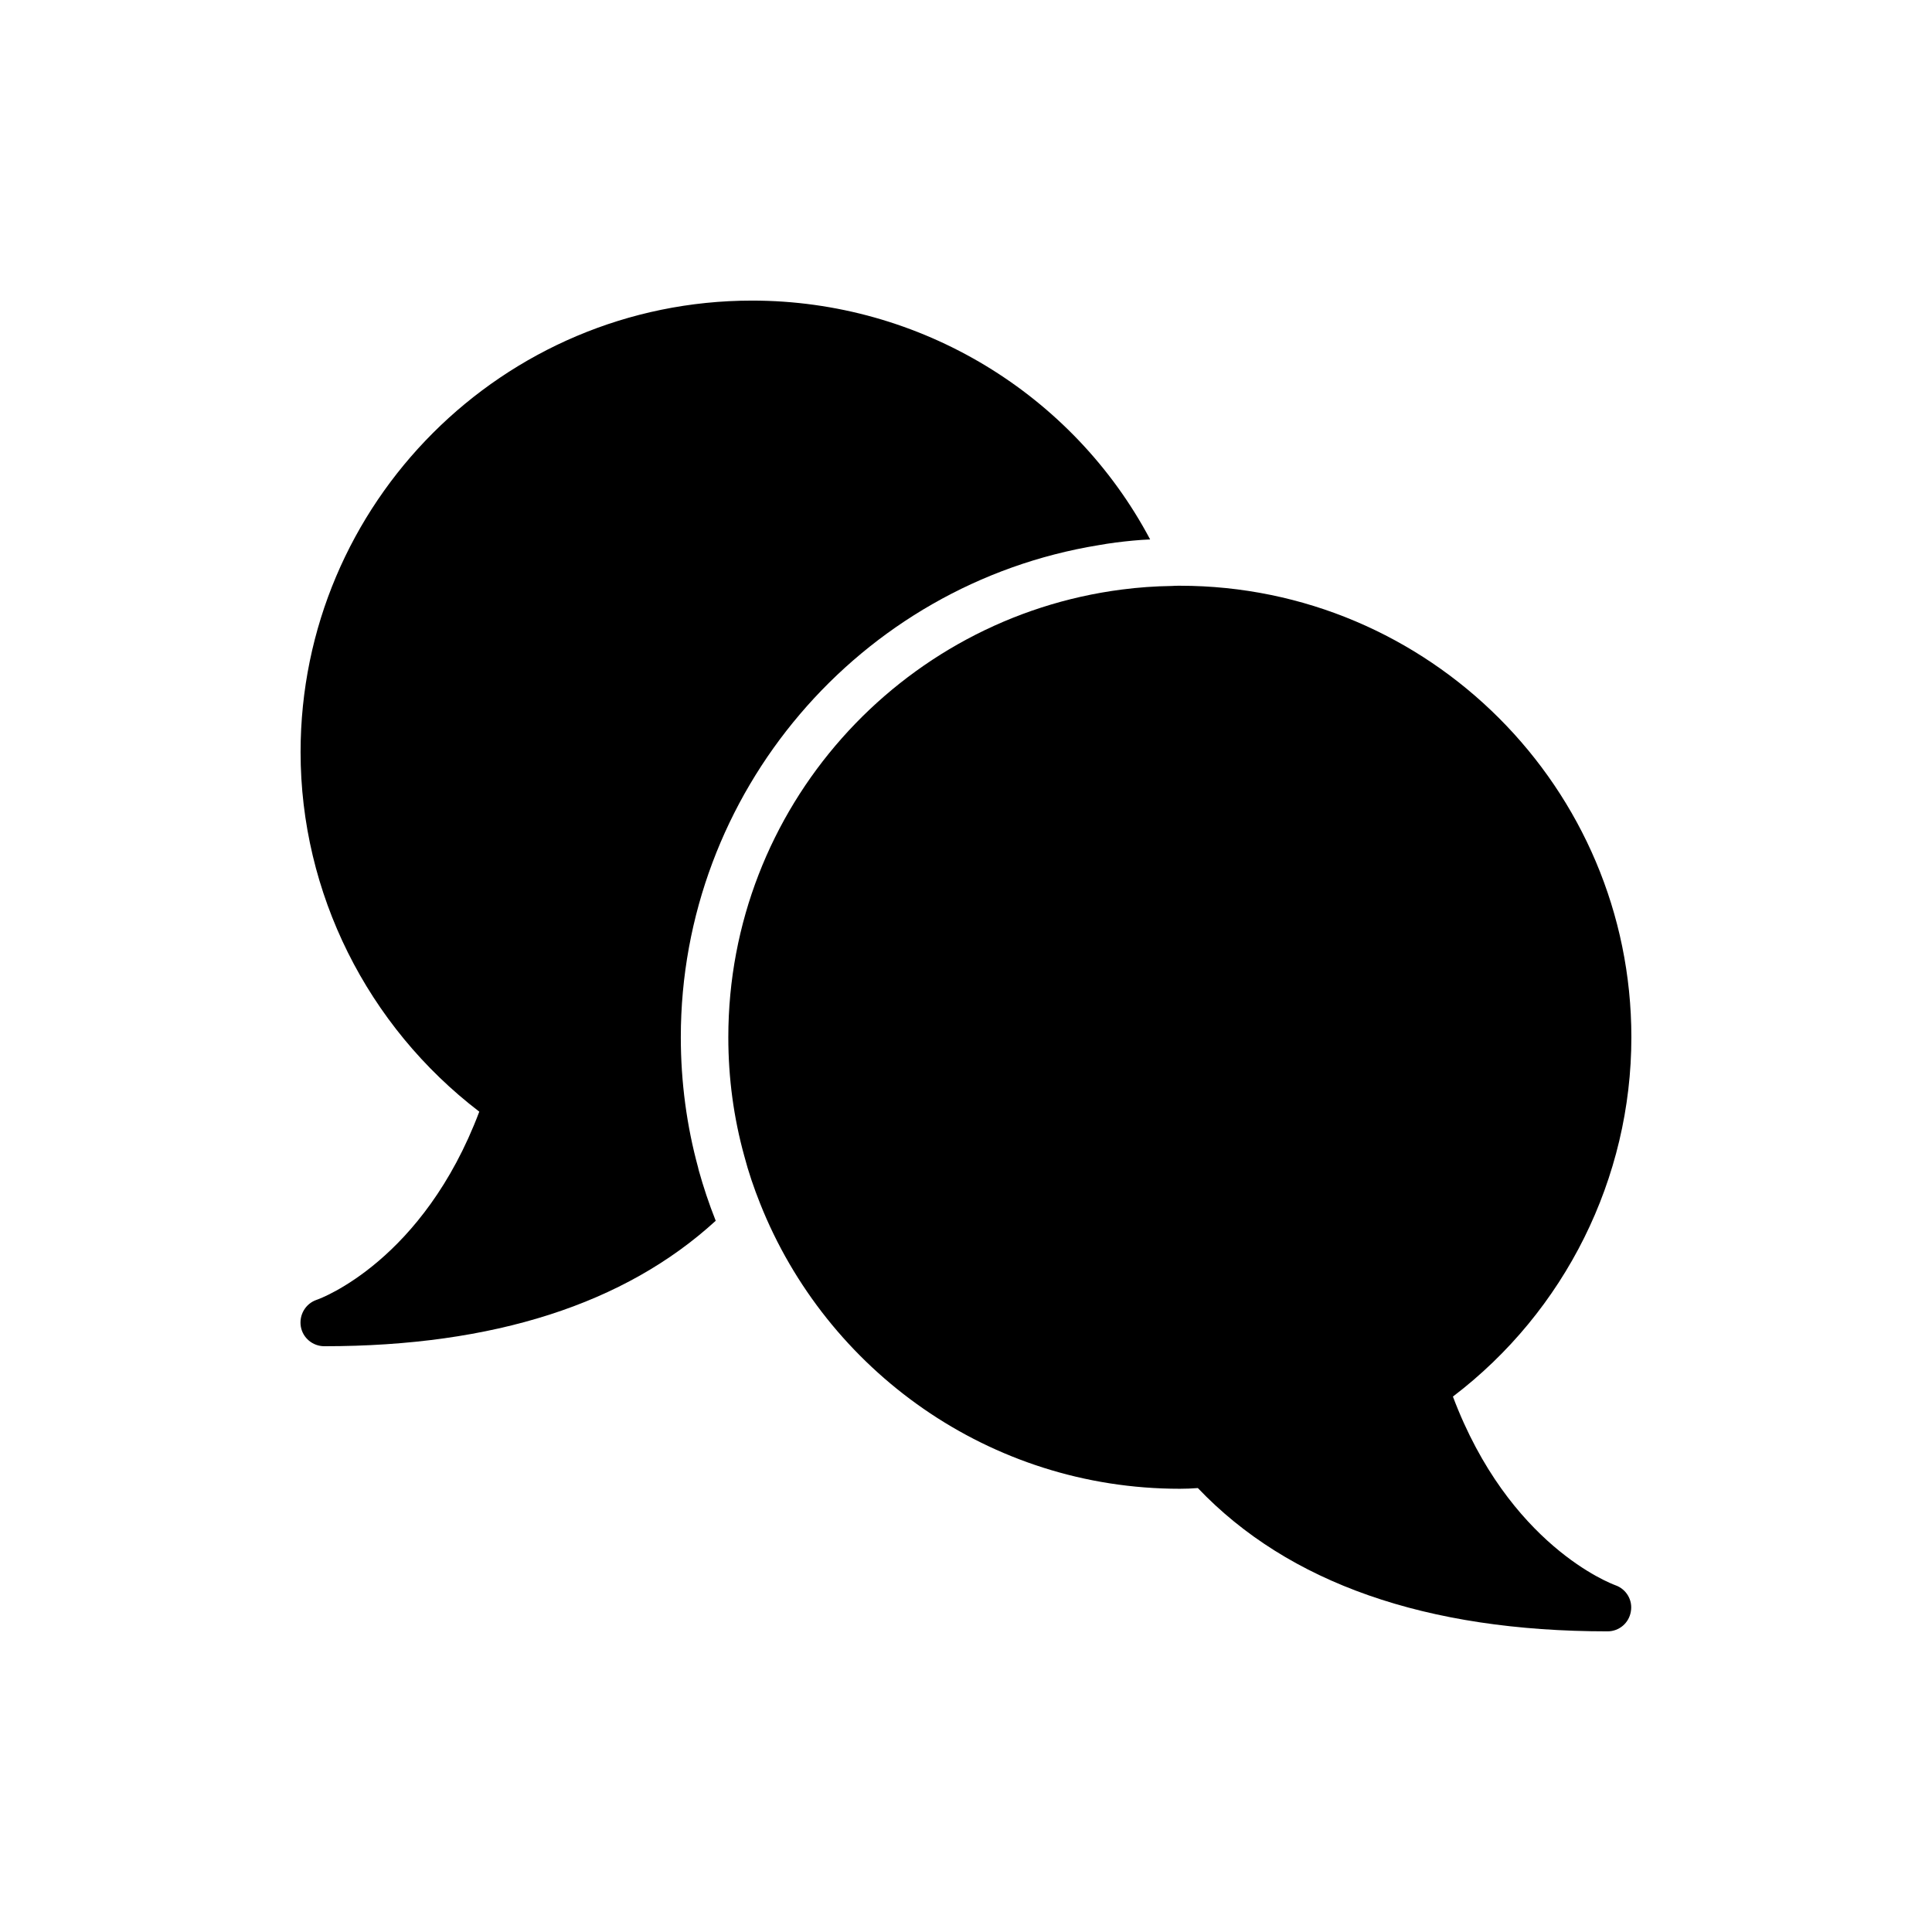
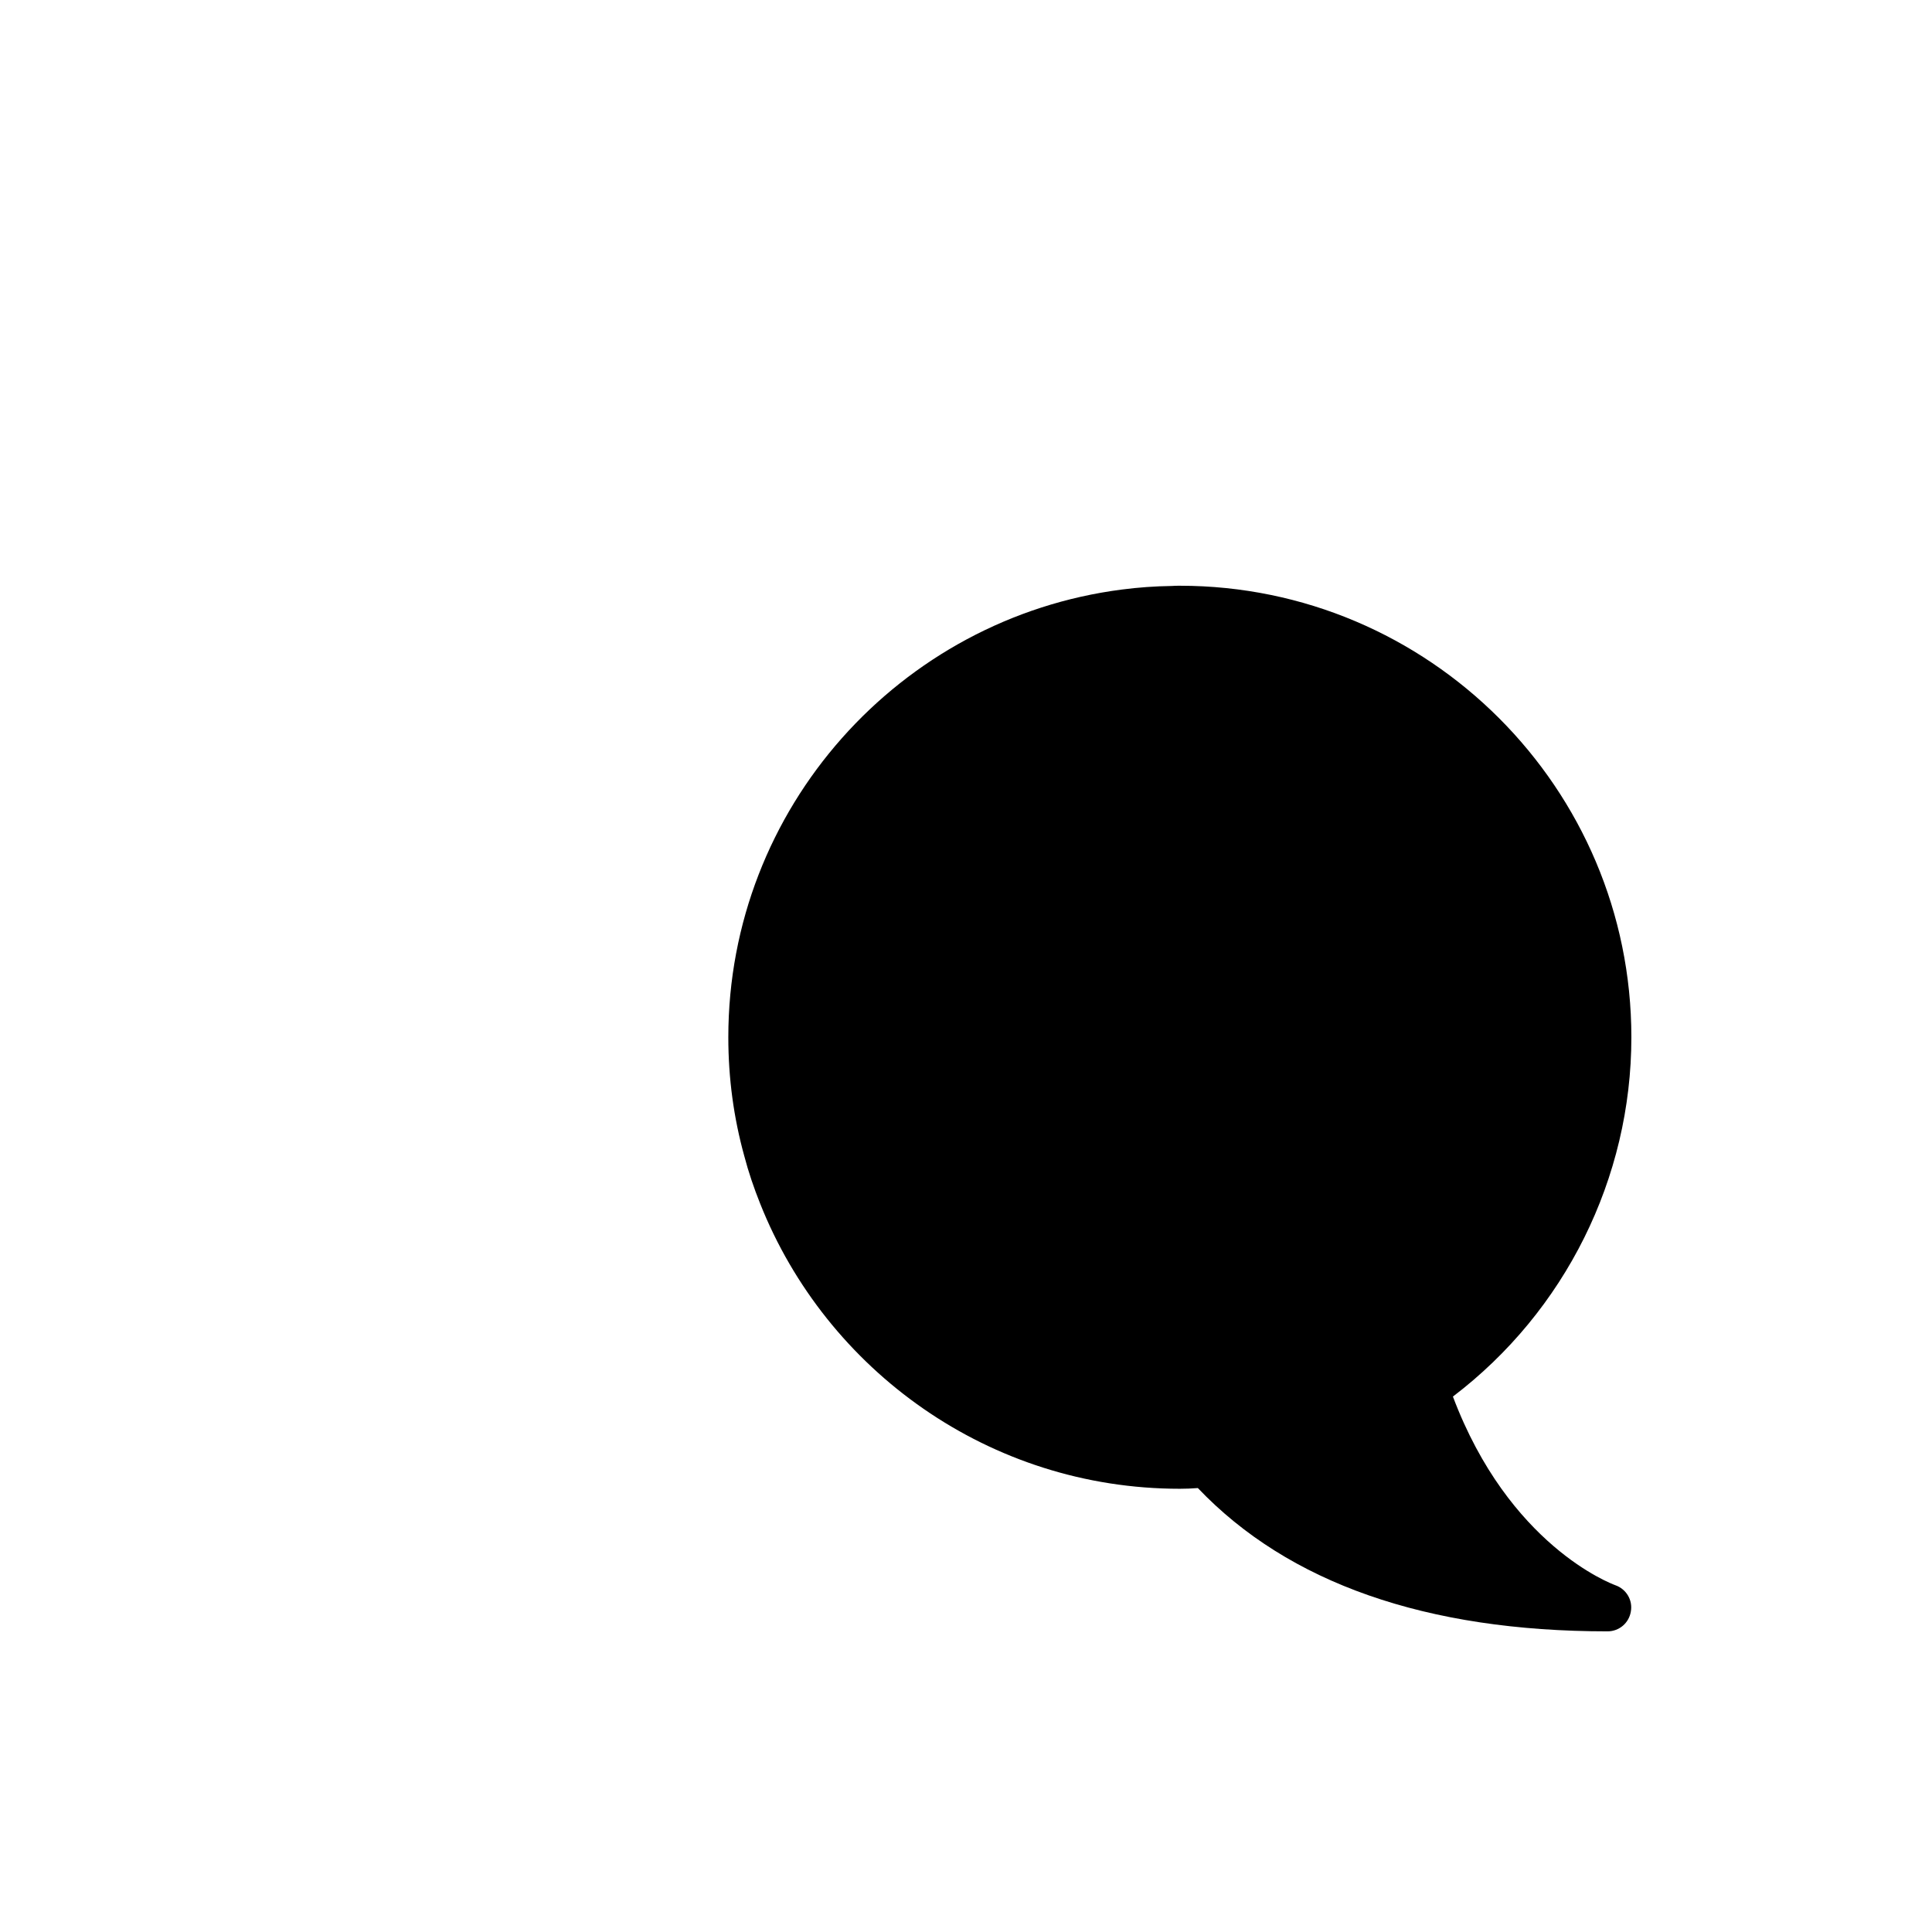
<svg xmlns="http://www.w3.org/2000/svg" fill="#000000" width="800px" height="800px" version="1.1" viewBox="144 144 512 512">
  <g>
    <path d="m572.11 564.11c-1.195-0.441-28.215-10.578-43.074-50.004 29.723-22.605 47.293-57.875 47.293-95.219 0-66-53.656-119.66-119.66-119.66-0.691 0-1.449 0-2.141 0.062-4.473 0.062-8.879 0.379-13.227 0.945-58.754 7.559-104.29 57.879-104.29 118.65 0 10.895 1.449 21.41 4.219 31.426 1.133 4.344 2.582 8.566 4.219 12.66 17.57 44.211 60.773 75.57 111.21 75.57 1.574 0 3.211-0.062 4.785-0.188 23.996 25.188 60.523 37.973 108.57 37.973 3.086 0 5.668-2.203 6.172-5.227 0.566-3.023-1.199-5.984-4.094-6.992z" />
-     <path d="m329.02 453.46c-3.023-11.02-4.598-22.734-4.598-34.574 0-64.801 47.297-120.09 110.77-130.42 1.449-0.25 2.961-0.504 4.473-0.691 3.023-0.379 6.047-0.691 9.133-0.82-20.402-38.48-60.836-63.293-105.48-63.293-66 0-119.66 53.656-119.66 119.66 0 37.281 17.633 72.547 47.359 95.281-14.863 39.422-41.941 49.5-43.141 49.879-2.898 1.008-4.66 3.969-4.156 7.055 0.504 3.019 3.152 5.227 6.234 5.227 44.84 0 79.664-11.211 103.72-33.25-1.828-4.598-3.273-9.004-4.473-13.289-0.062-0.254-0.125-0.504-0.188-0.758z" />
  </g>
</svg>